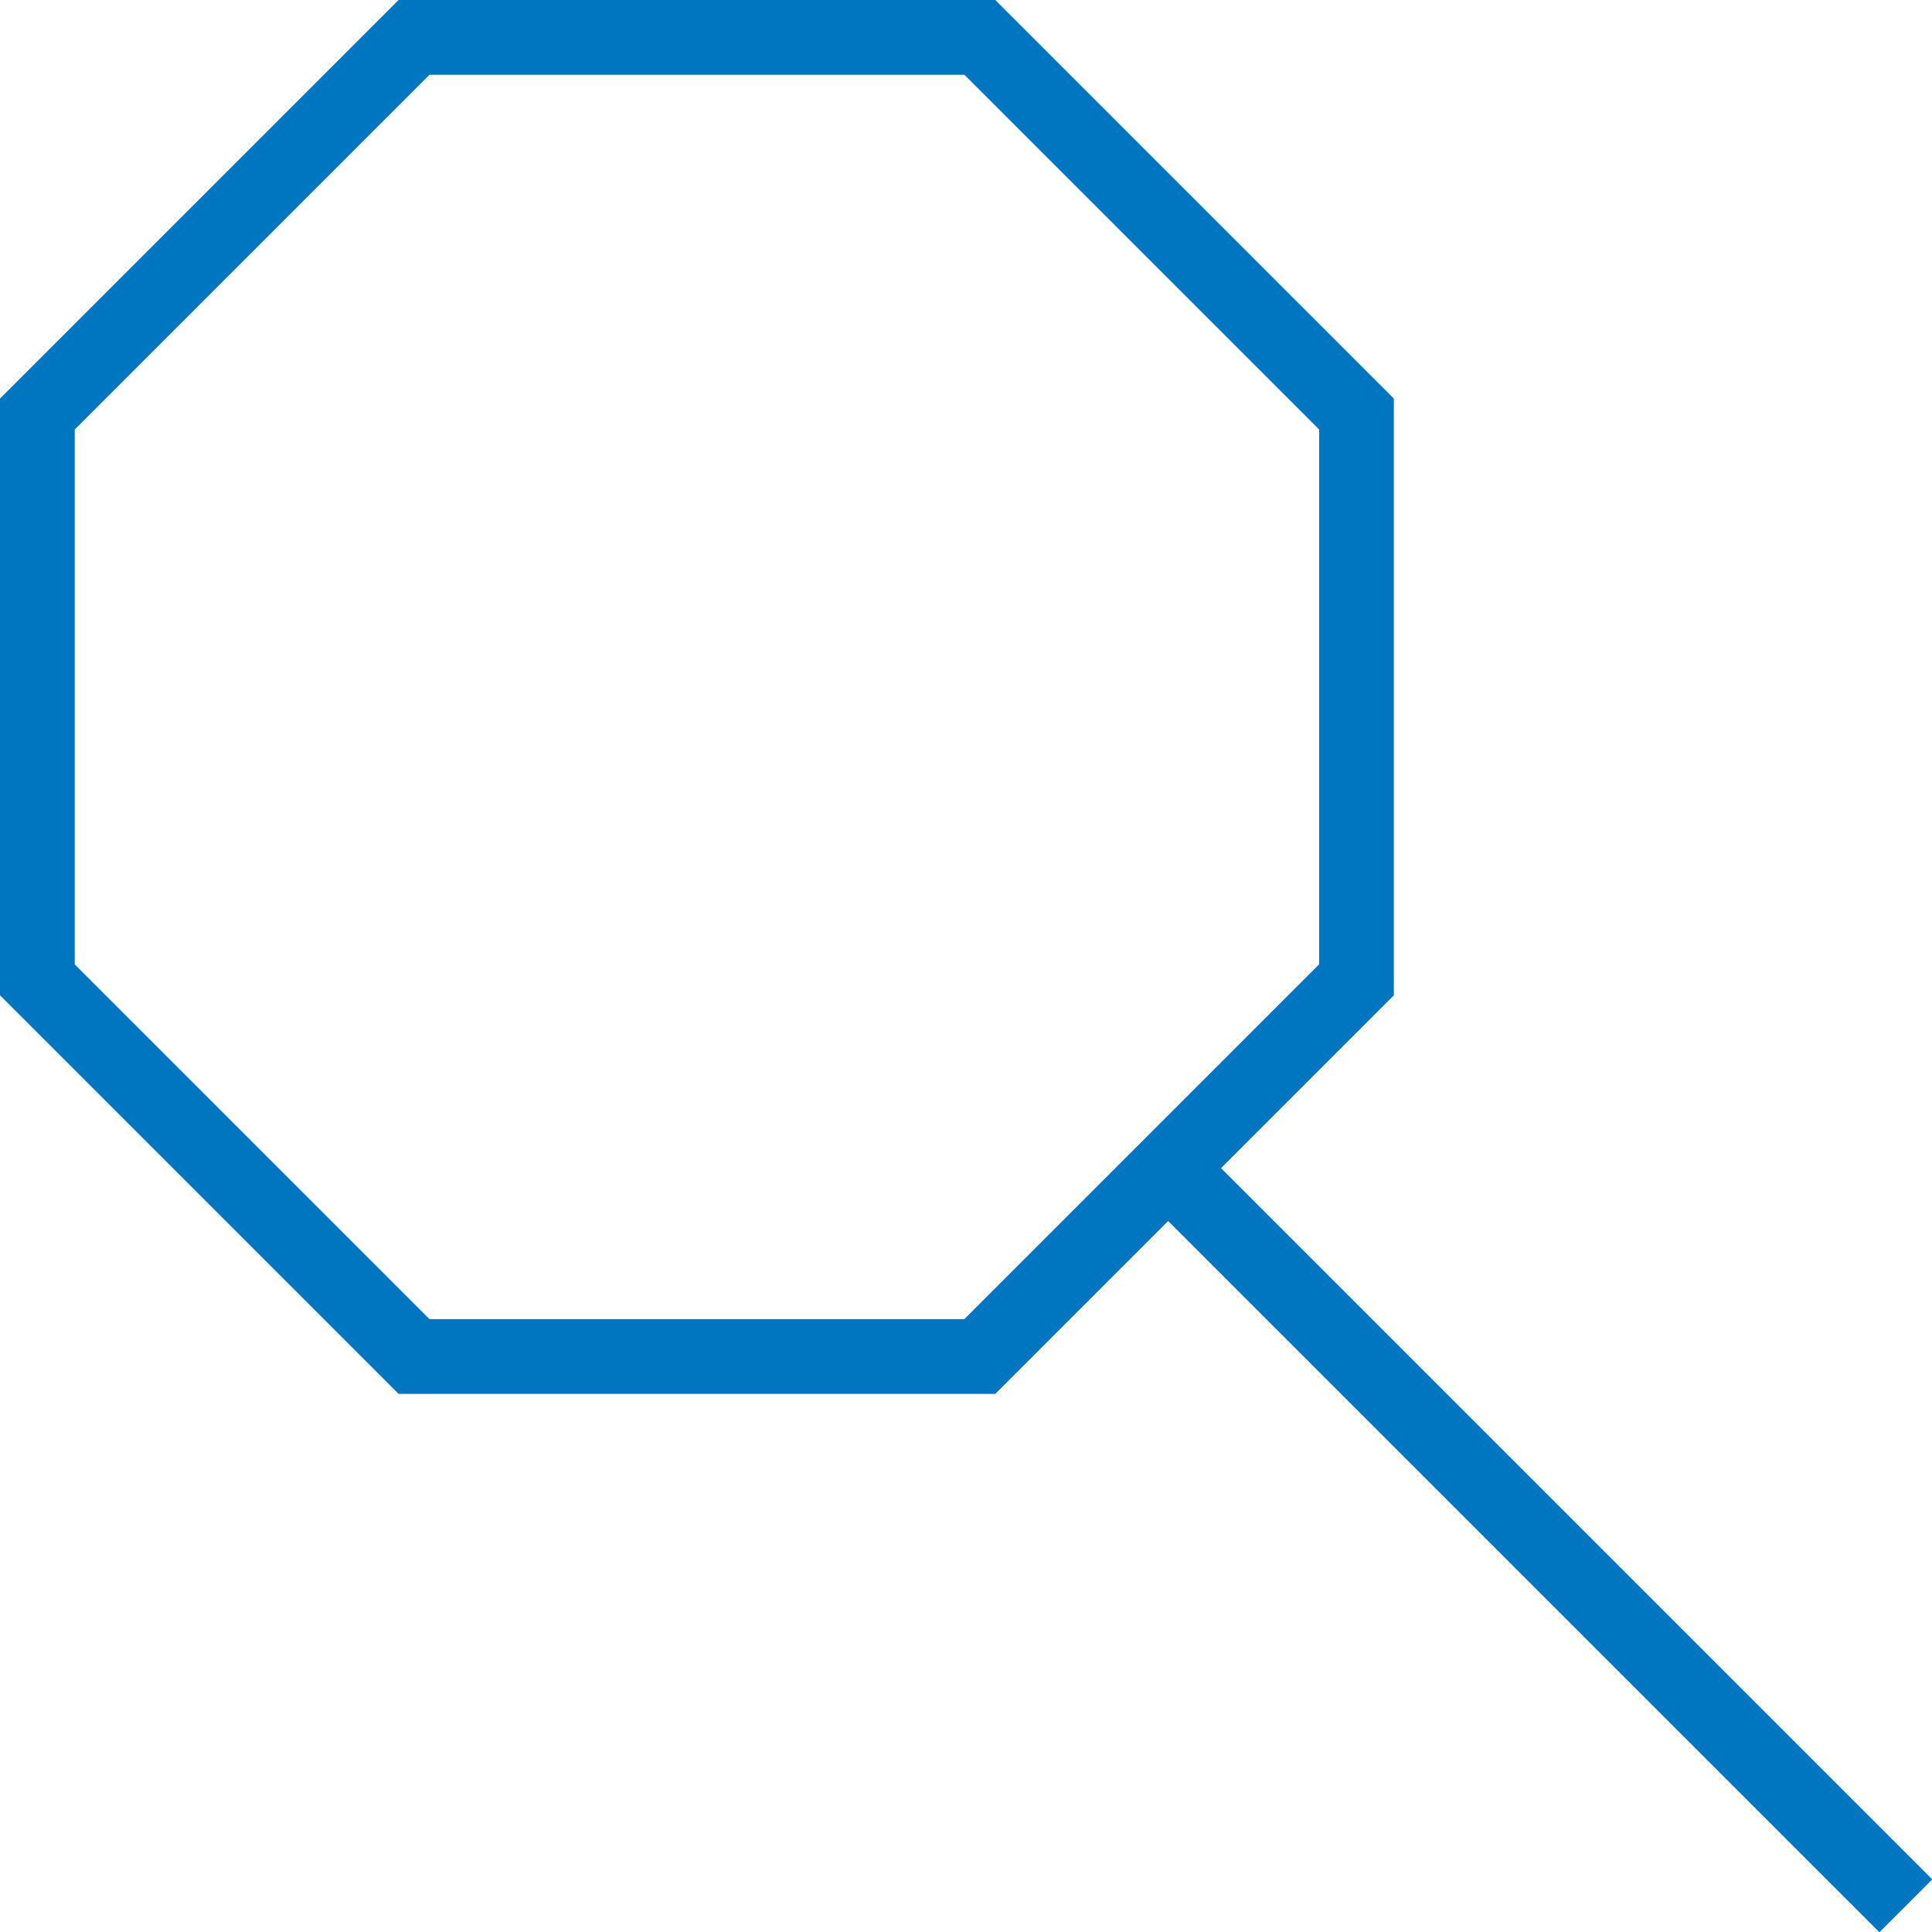
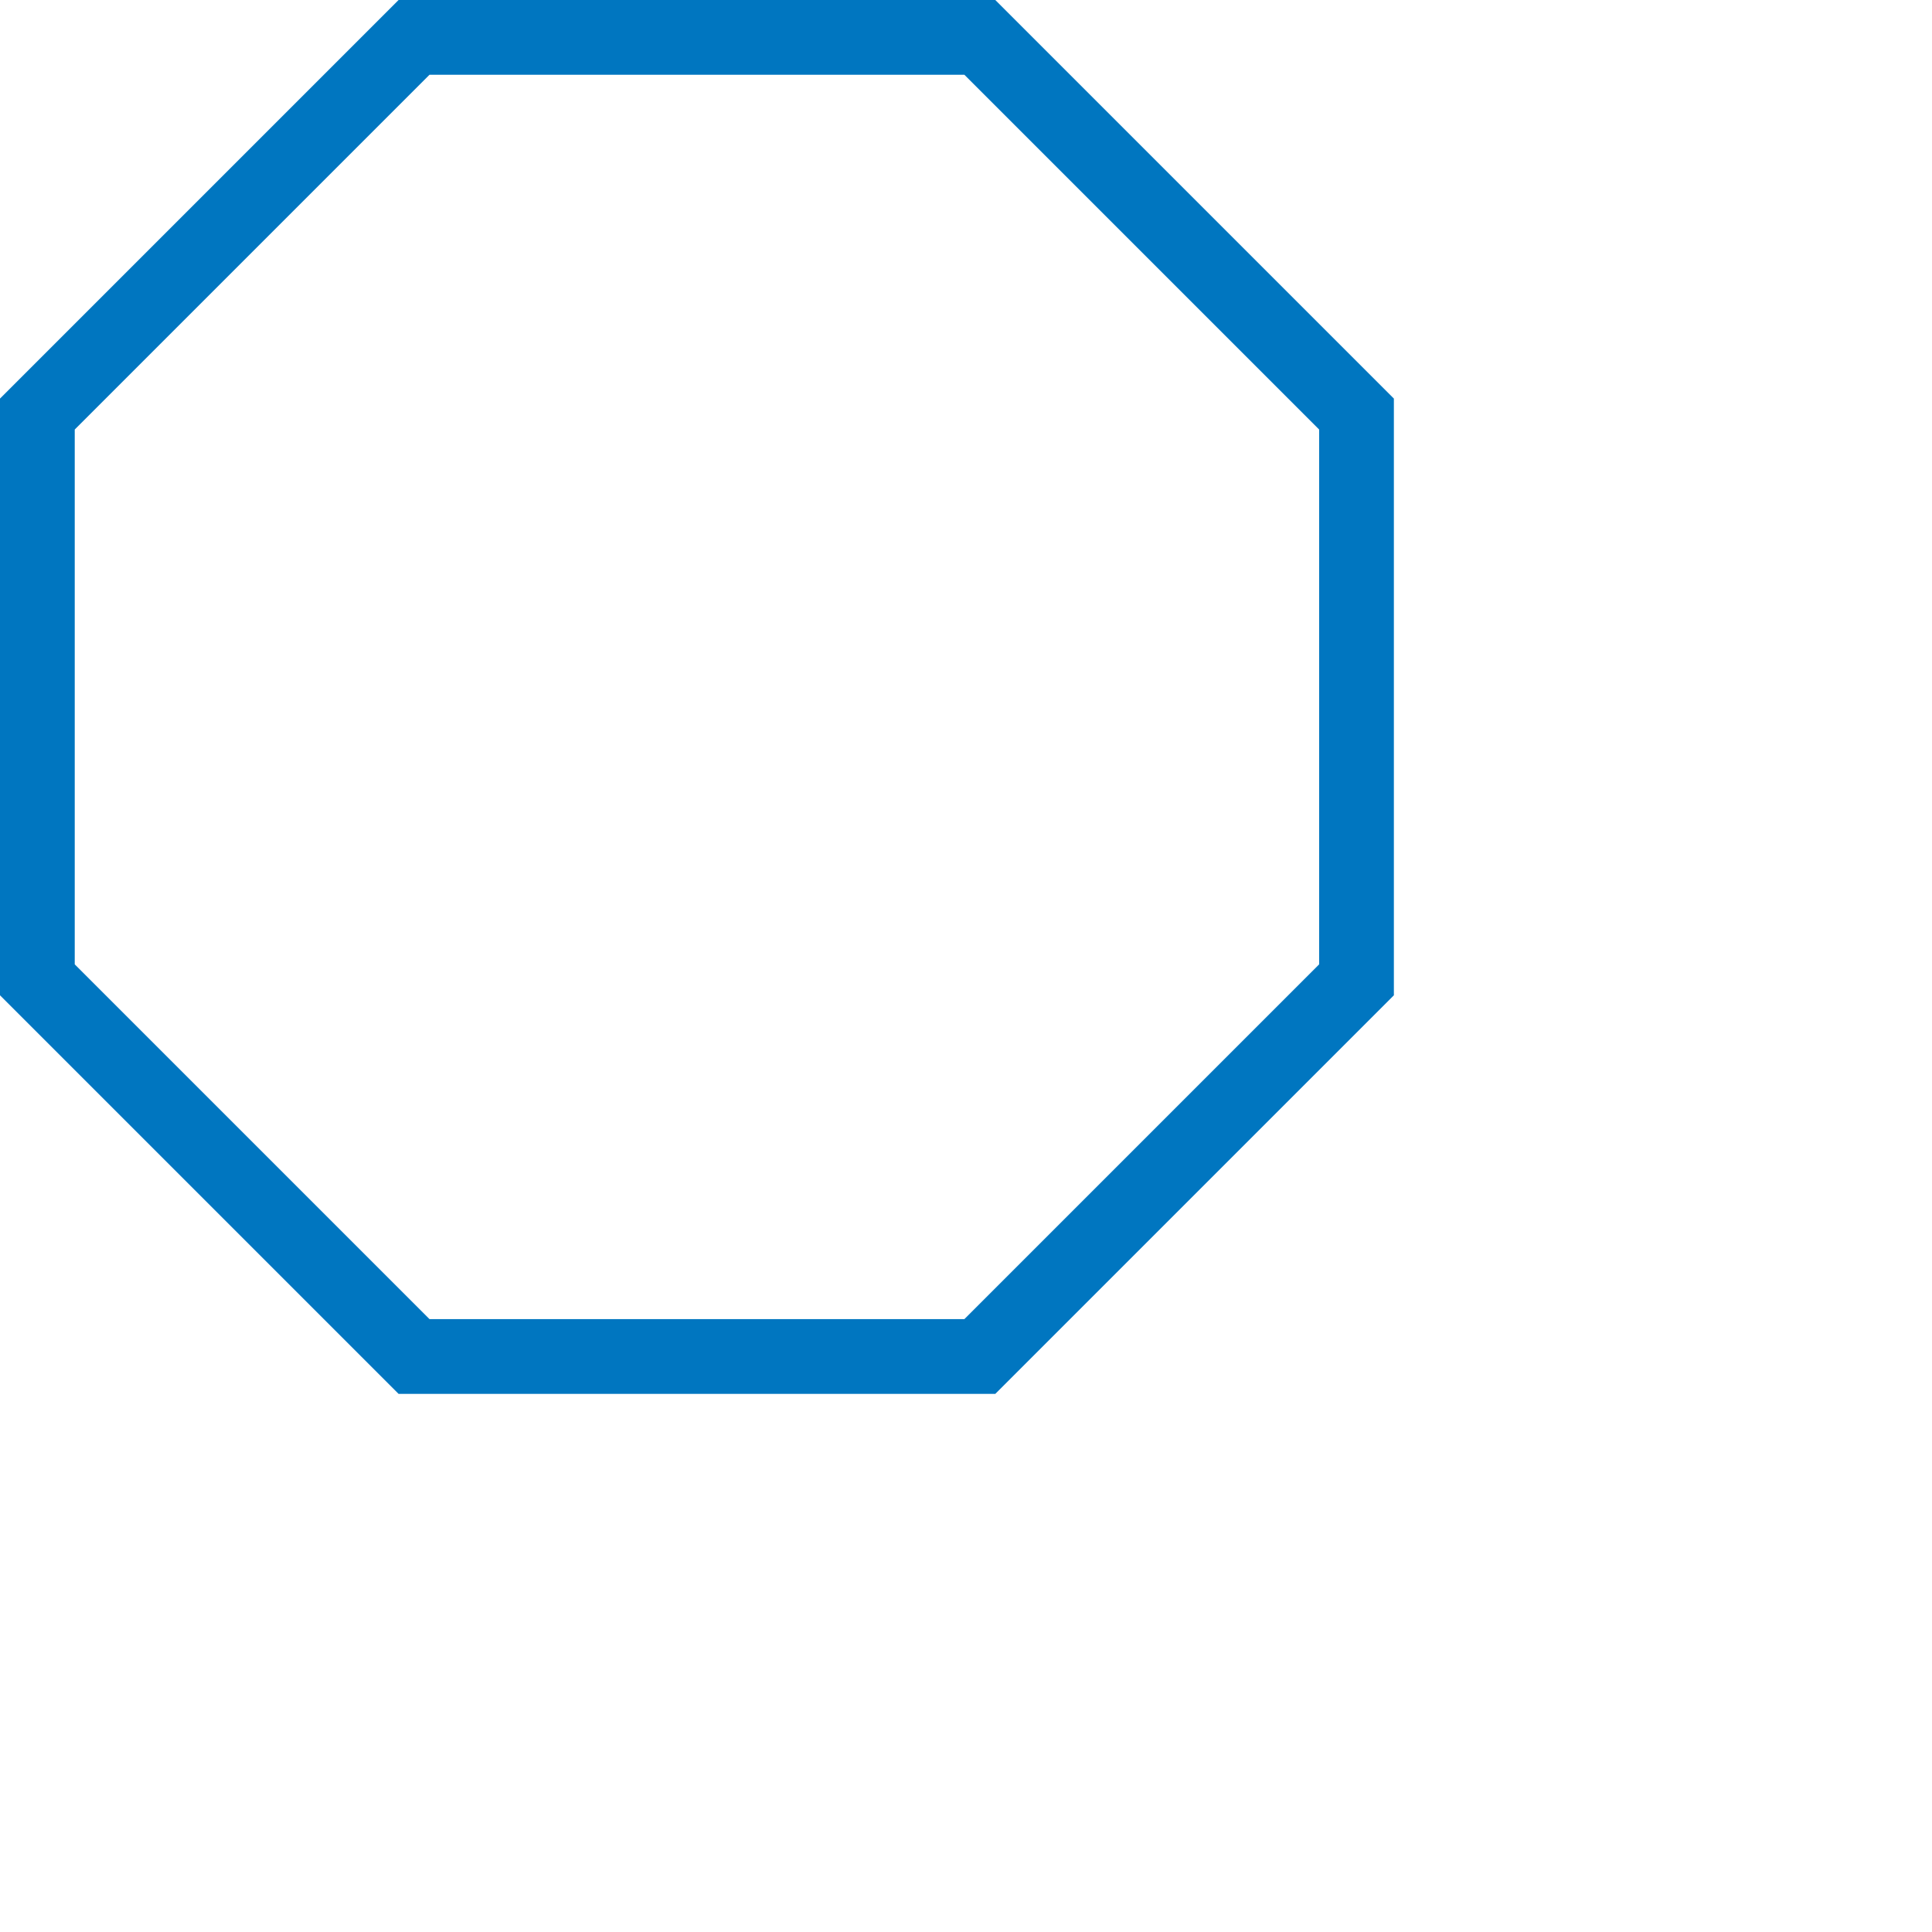
<svg xmlns="http://www.w3.org/2000/svg" id="Layer_2" data-name="Layer 2" viewBox="0 0 25.85 25.85">
  <defs>
    <style>
      .cls-1 {
        fill: none;
        stroke: #0076c0;
        stroke-miterlimit: 10;
      }
    </style>
  </defs>
  <g id="Layer_1-2" data-name="Layer 1">
    <g>
-       <line class="cls-1" x1="25.5" y1="25.5" x2="15.57" y2="15.57" />
      <polygon class="cls-1" points="5.54 18.15 13.11 18.15 18.15 13.11 18.15 5.54 13.11 .5 5.54 .5 .5 5.54 .5 13.11 5.54 18.15" />
    </g>
  </g>
</svg>